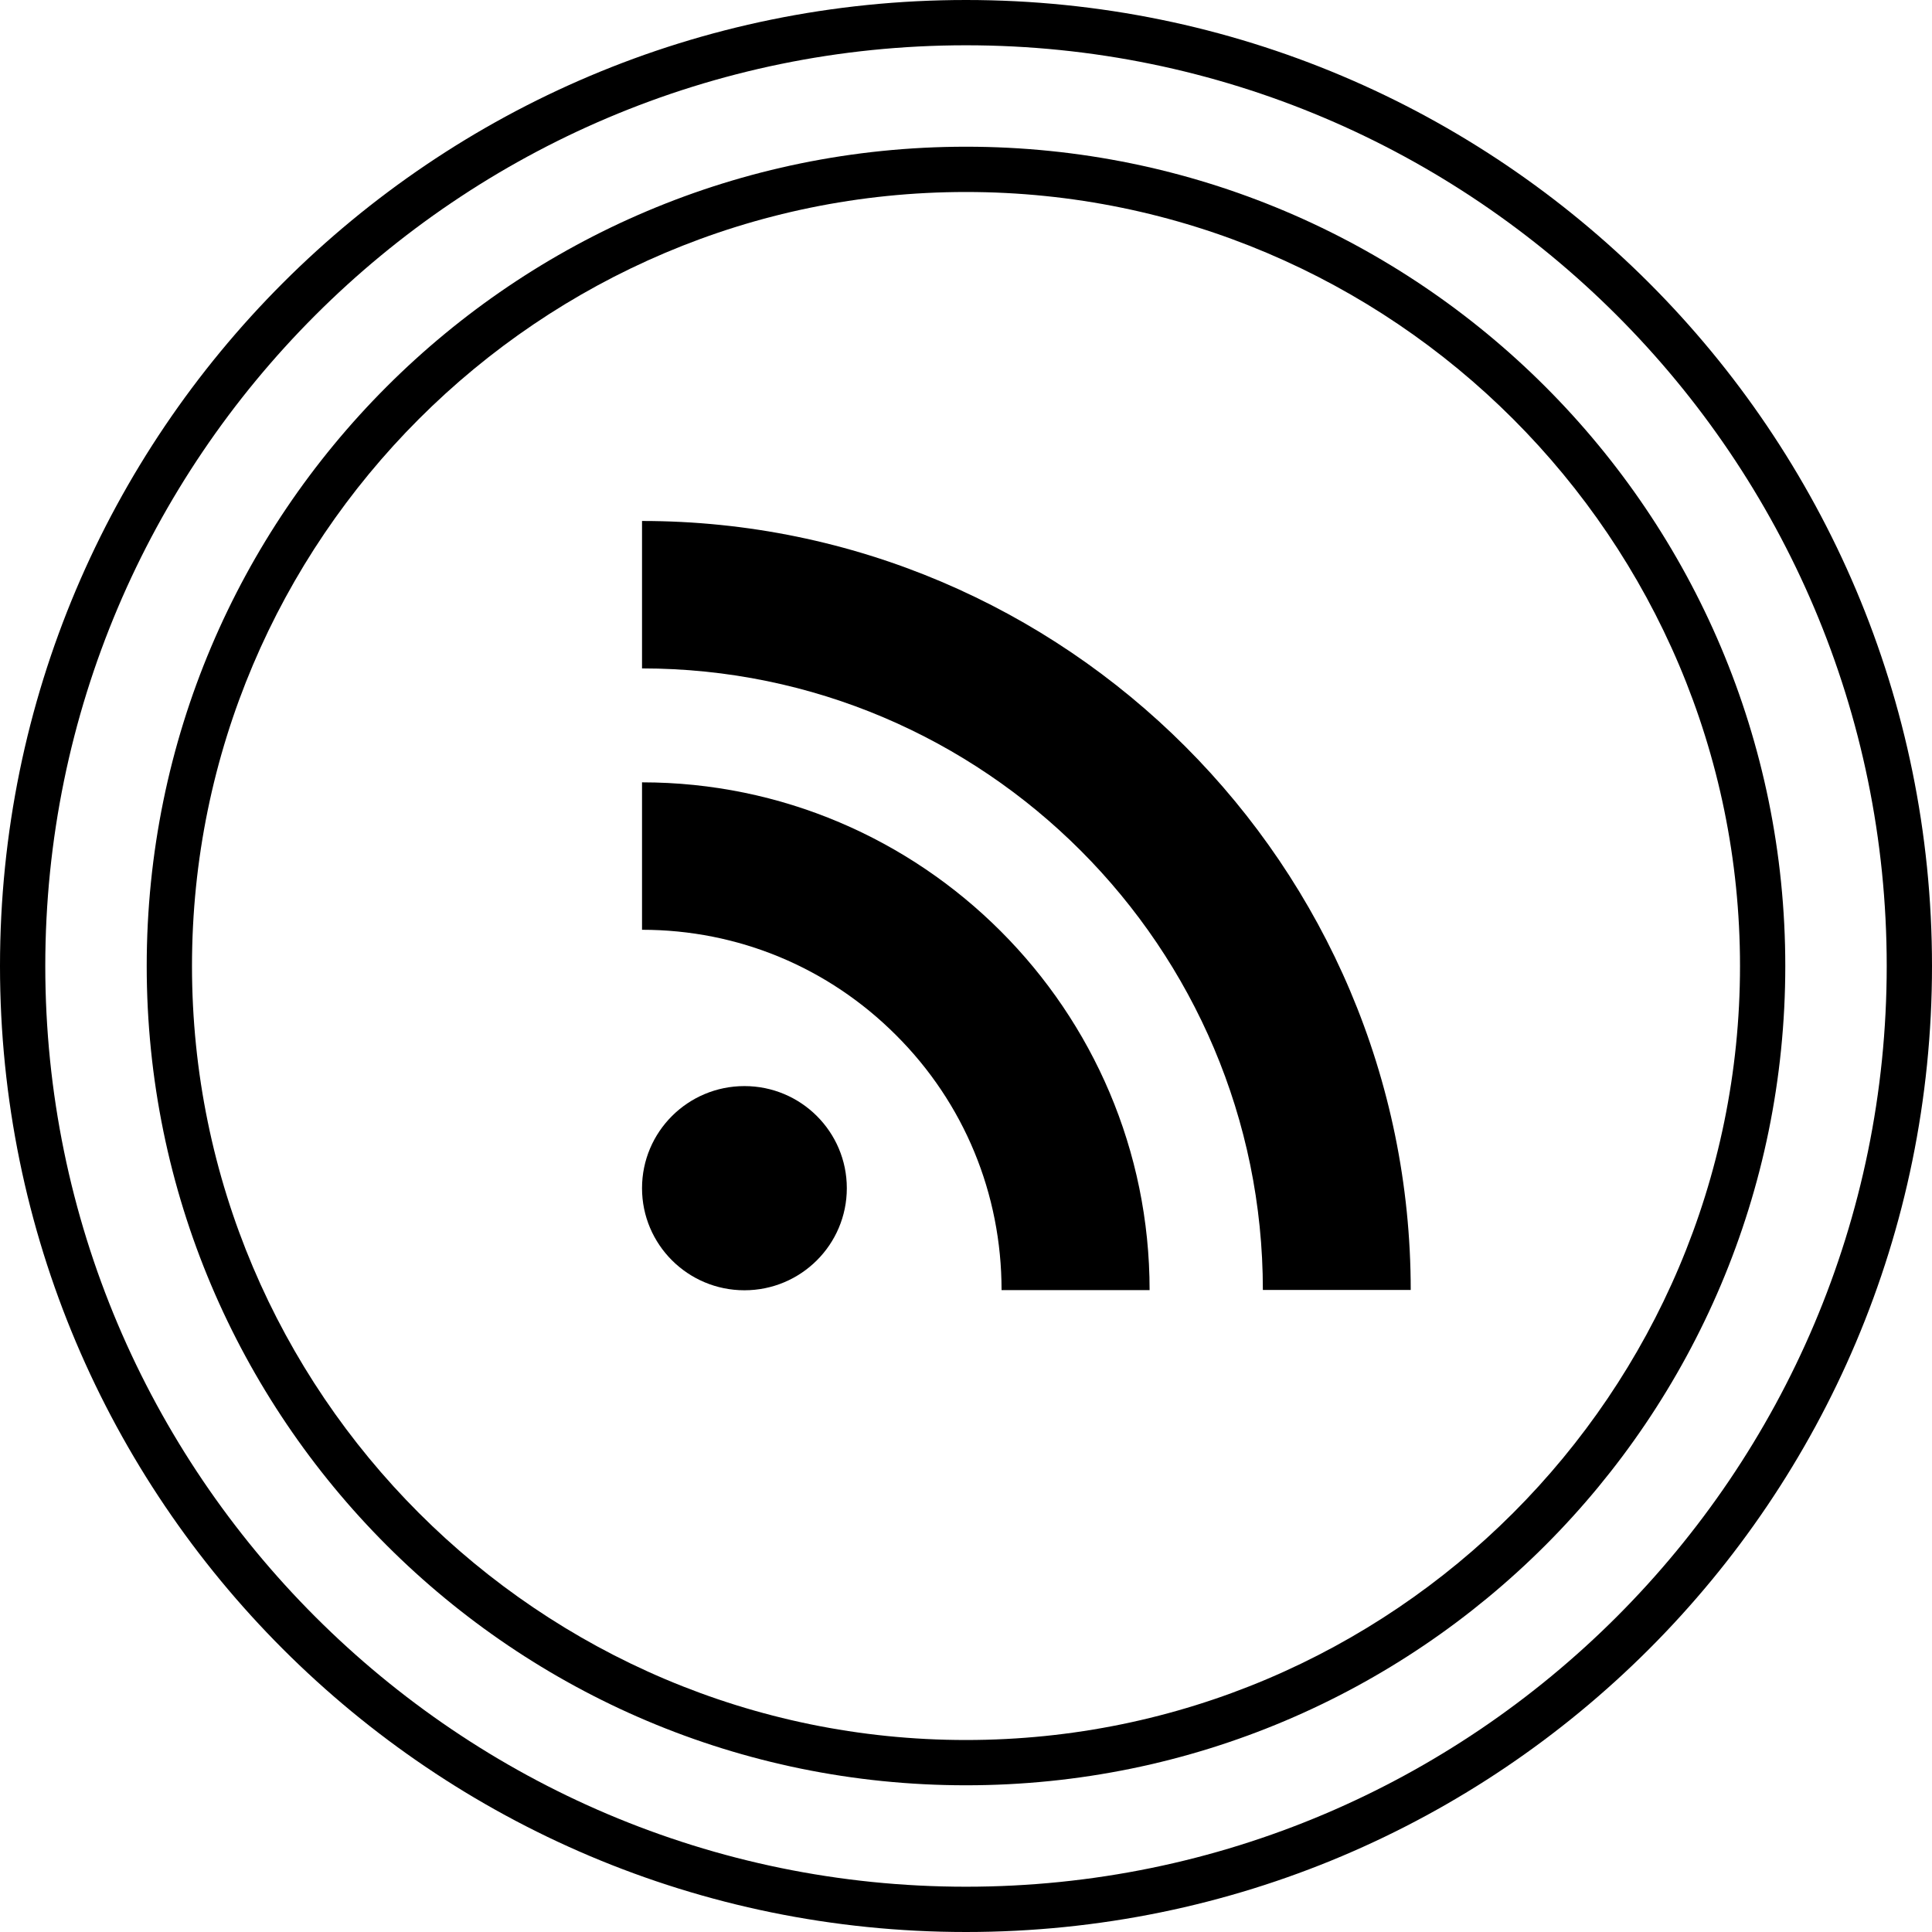
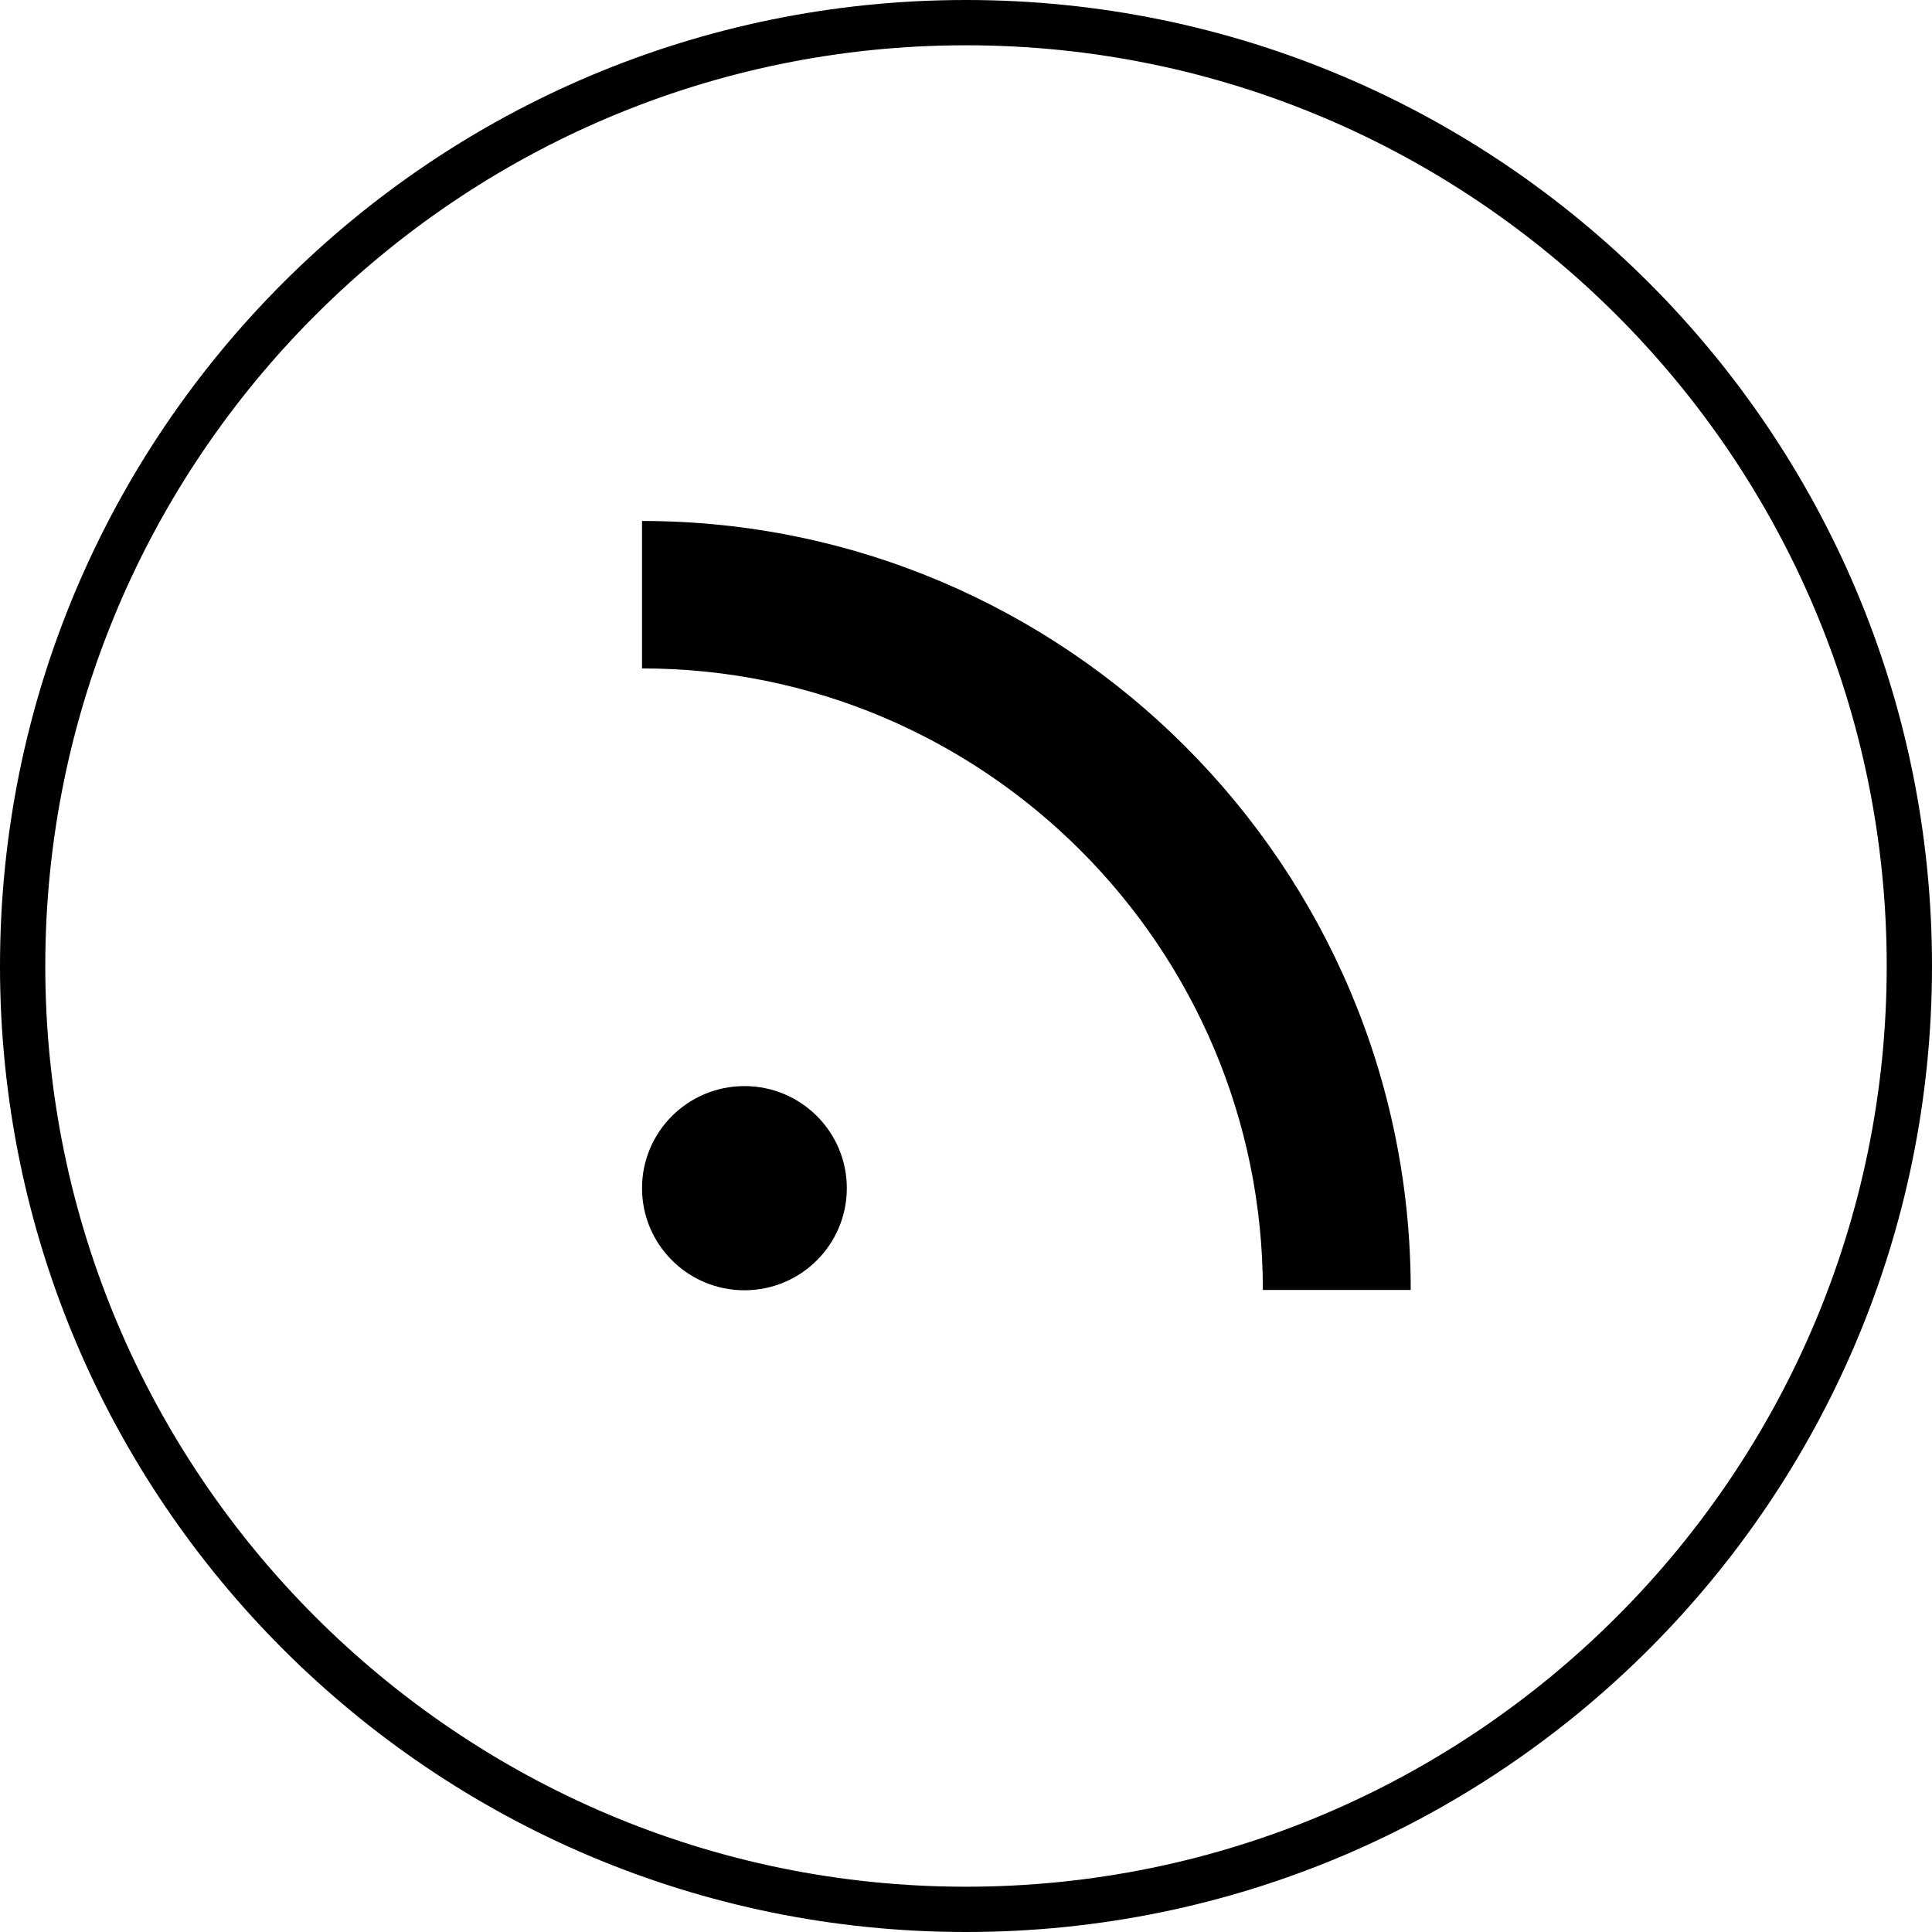
<svg xmlns="http://www.w3.org/2000/svg" enable-background="new 0 0 32 32" version="1.1" viewBox="0 0 32 32" xml:space="preserve">
  <g id="Layer_4_copy_4">
    <g>
      <path d="M16,0C7.163,0,0,7.163,0,16s7.163,16,16,16s16-7.163,16-16S24.837,0,16,0z M16,31.25C7.591,31.25,0.75,24.409,0.75,16    S7.591,0.75,16,0.75S31.25,7.591,31.25,16S24.409,31.25,16,31.25z" />
-       <path d="M16,2.43C8.505,2.43,2.43,8.505,2.43,16c0,7.495,6.076,13.57,13.57,13.57S29.57,23.495,29.57,16    C29.57,8.505,23.495,2.43,16,2.43z M16,28.82C8.931,28.82,3.18,23.069,3.18,16C3.18,8.931,8.931,3.18,16,3.18    S28.82,8.931,28.82,16C28.82,23.069,23.069,28.82,16,28.82z" />
-       <path d="M10.634,12.958V15.4c1.59,0,3.085,0.621,4.21,1.748c1.125,1.123,1.745,2.624,1.745,4.22h2.452    C19.041,16.73,15.268,12.958,10.634,12.958z" />
      <ellipse cx="12.33" cy="19.68" rx="1.696" ry="1.691" />
      <path d="M10.634,8.629v2.442c5.669,0,10.283,4.619,10.283,10.295h2.449C23.366,14.345,17.654,8.629,10.634,8.629z" />
    </g>
  </g>
</svg>